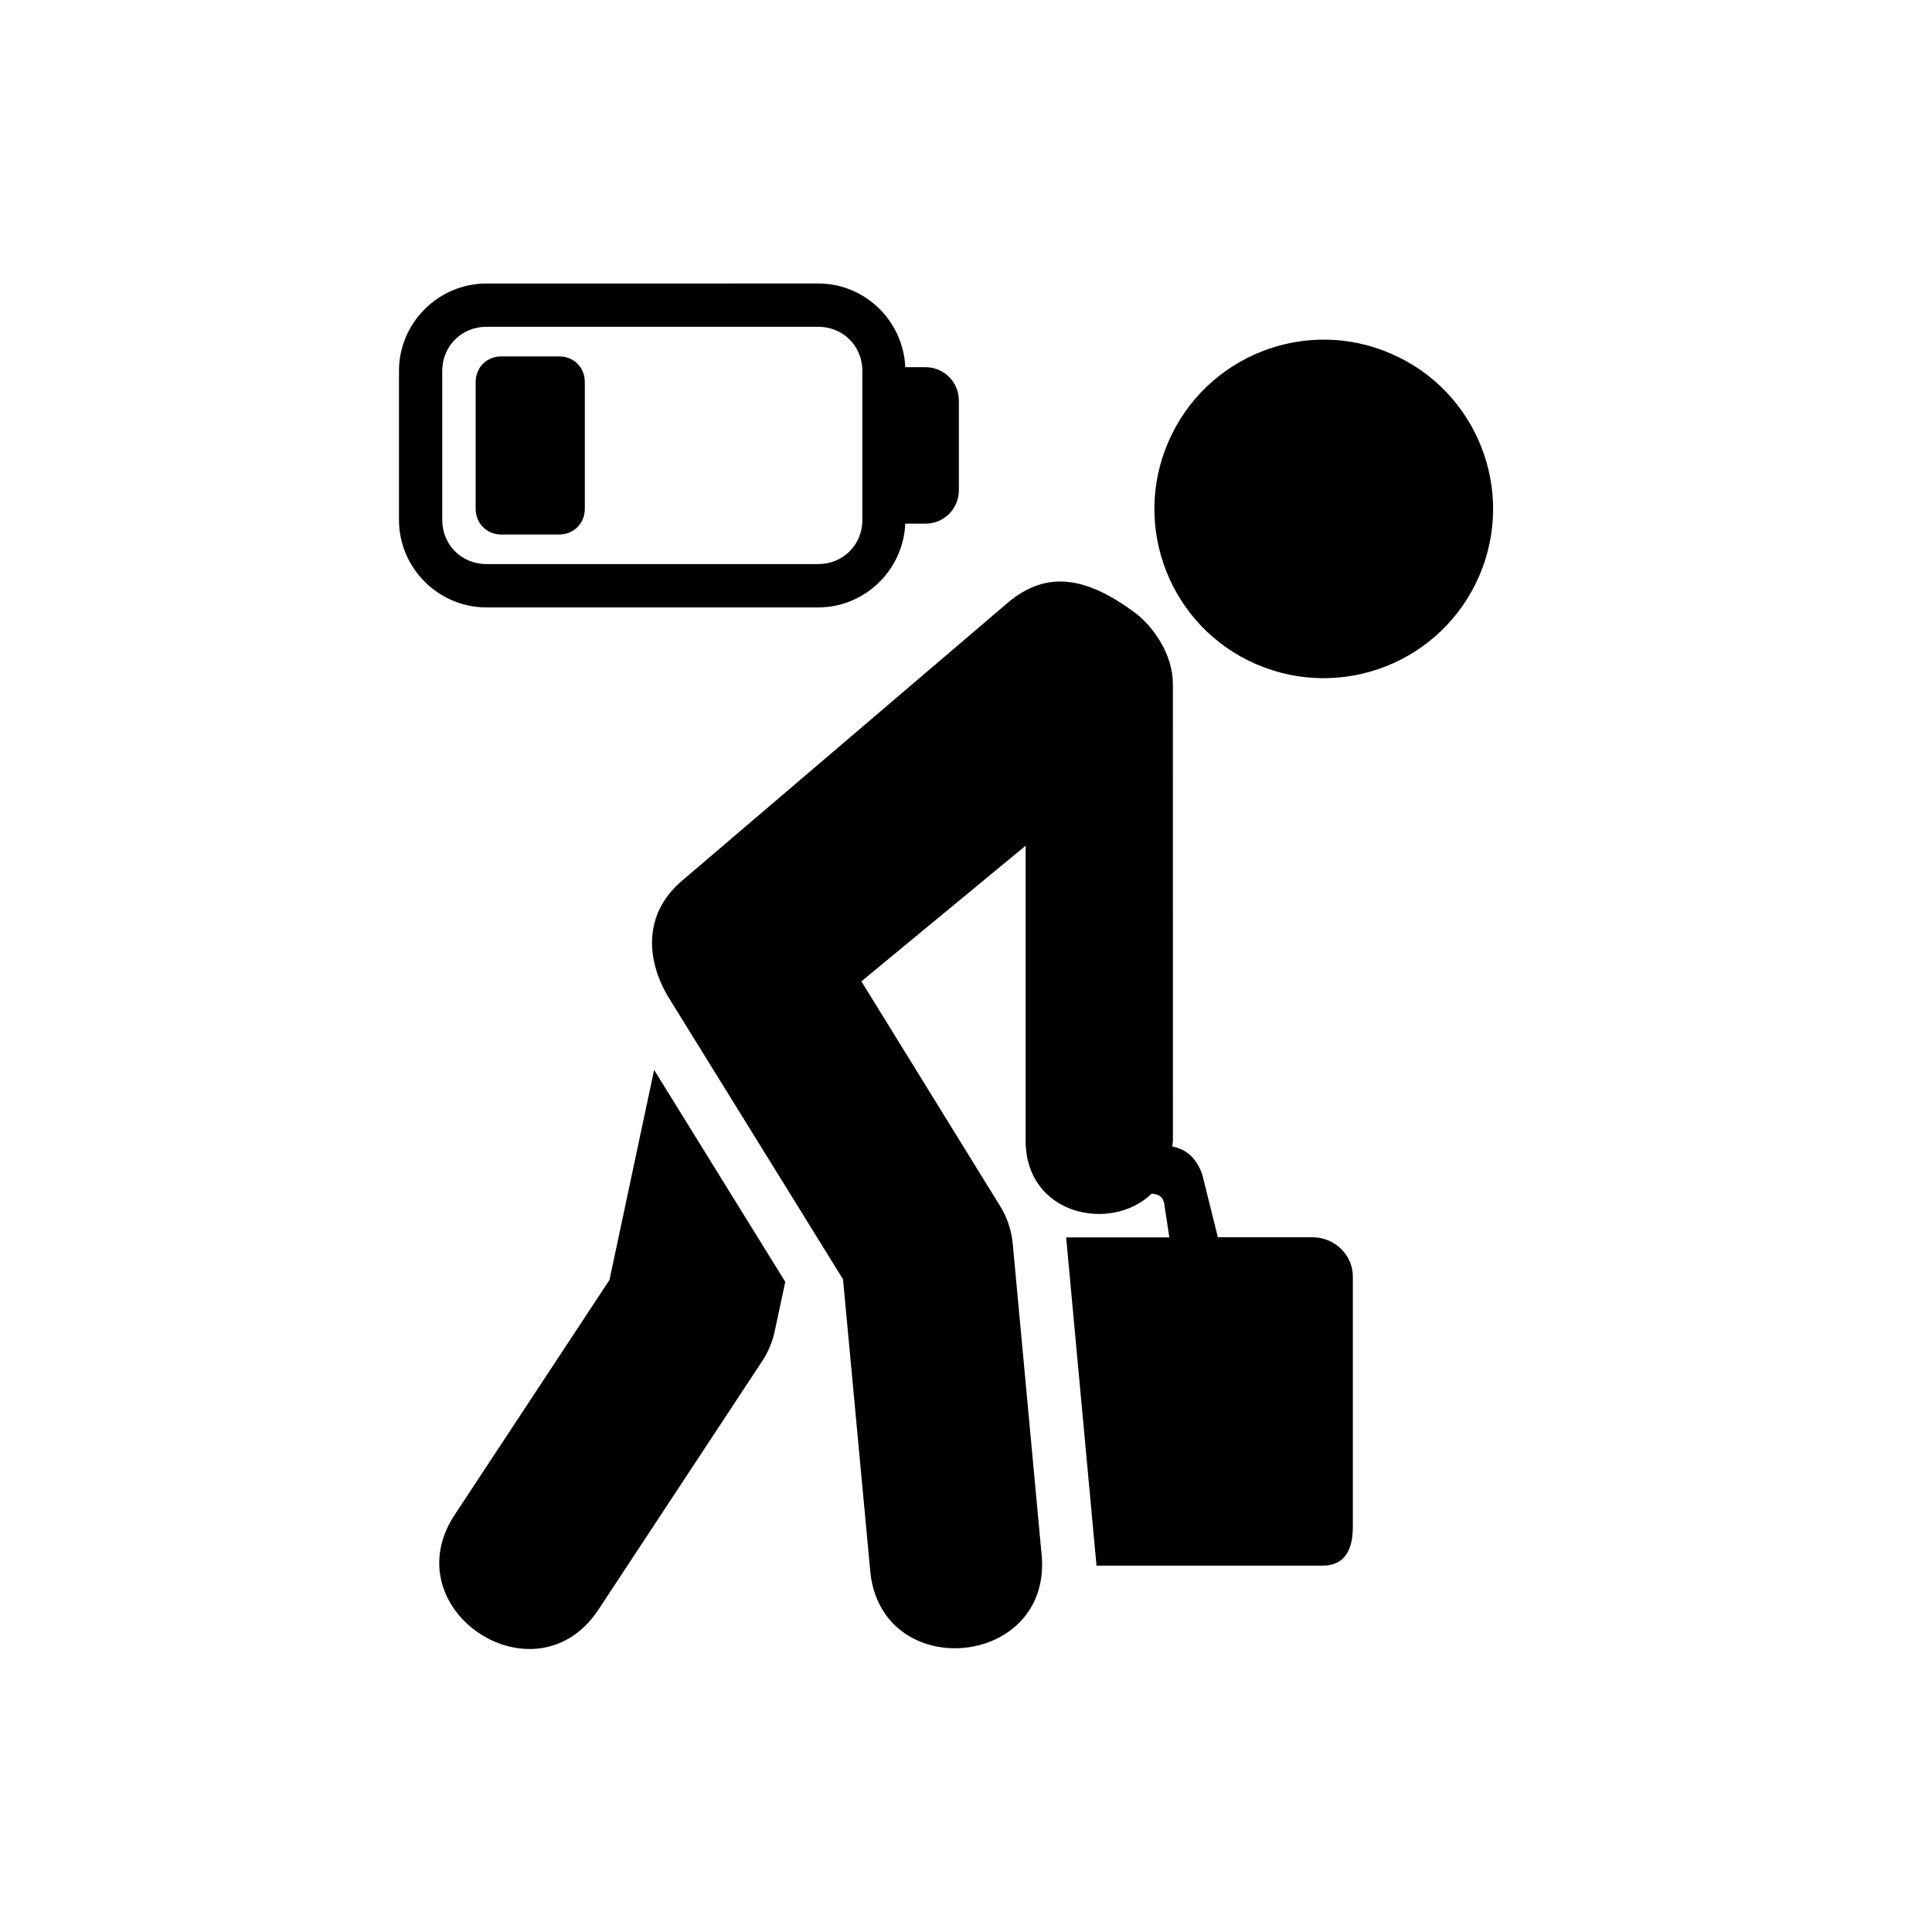
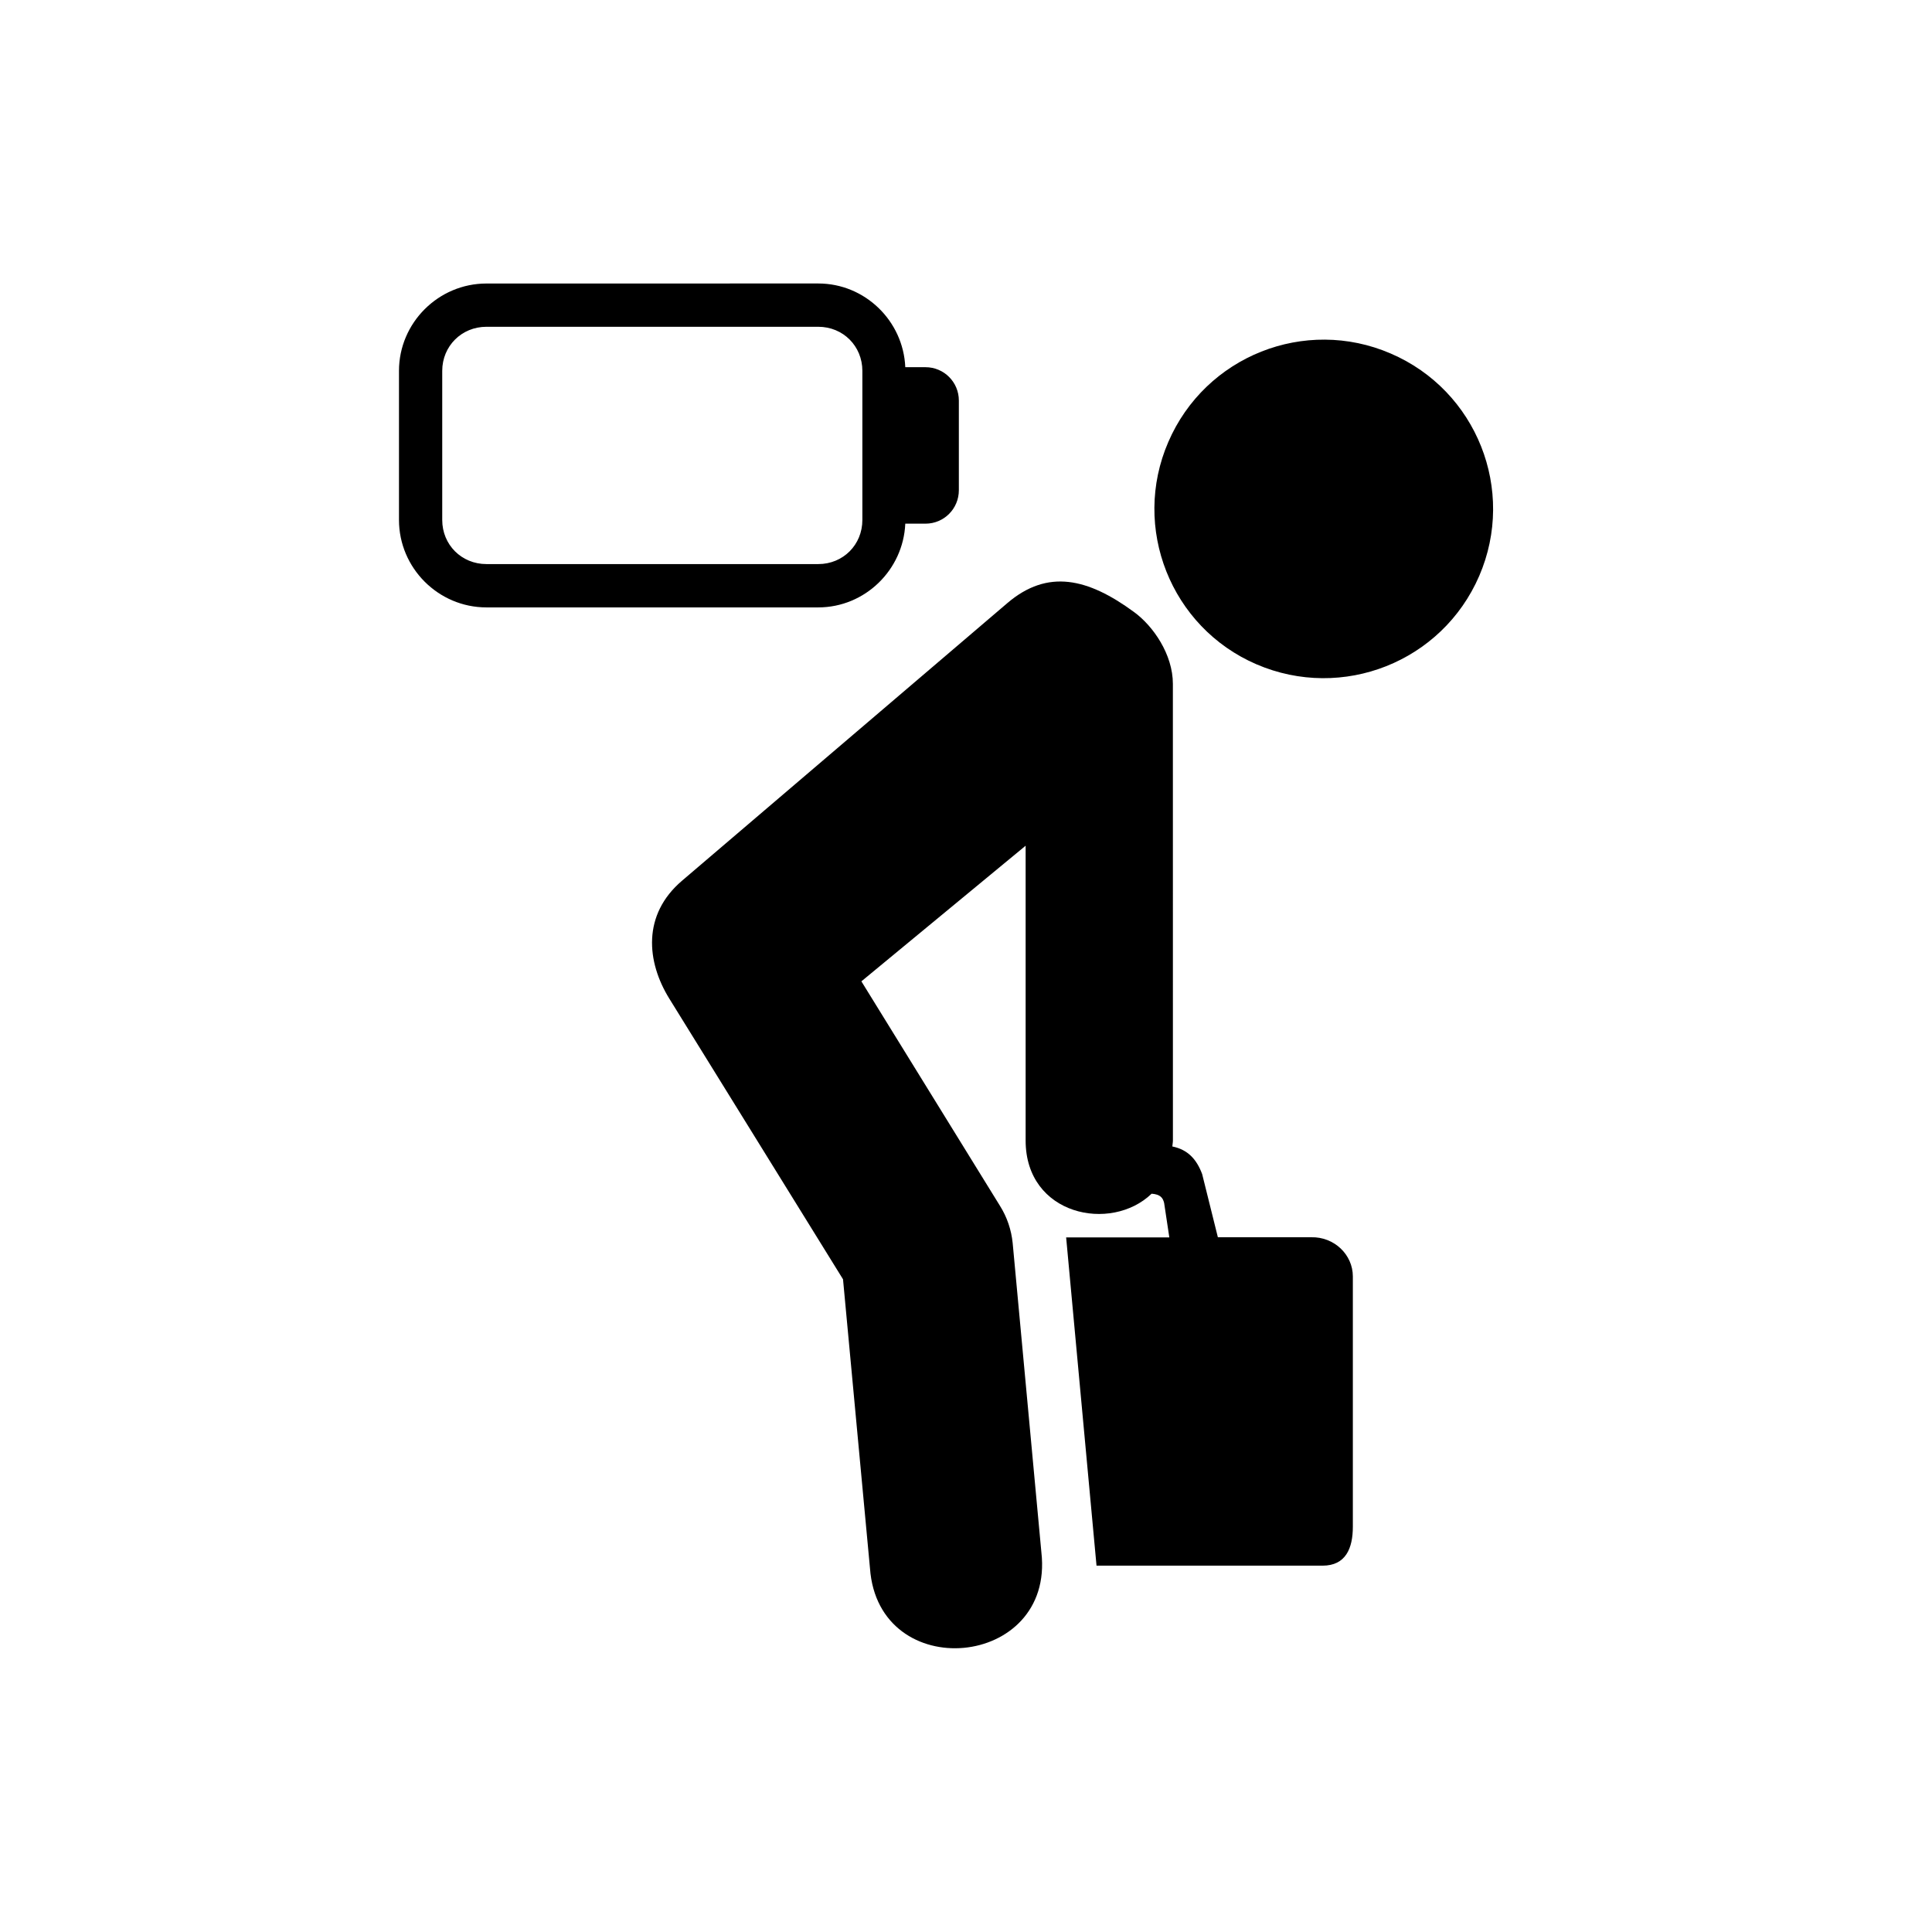
<svg xmlns="http://www.w3.org/2000/svg" fill="#000000" width="800px" height="800px" version="1.1" viewBox="144 144 512 512">
  <g>
-     <path d="m317.35 427.54-11.832 55.66-40.703 61.754c-17.5 25.57 21.574 51.281 38.133 25.074l43.035-65.309c1.566-2.363 2.68-5.016 3.293-7.785l2.828-13.234z" />
    <path d="m536.01 296.63c-9.852 22.773-36.234 33.219-59.039 23.414-22.715-9.797-33.18-36.242-23.355-58.918 9.828-22.773 36.211-33.246 58.93-23.445 22.832 9.82 33.266 36.215 23.465 58.949z" fill-rule="evenodd" />
    <path d="m272.91 230.6h87.938c6.59 0 11.688 5.129 11.688 11.688v39.504c0 6.59-5.102 11.695-11.688 11.695h-87.938c-6.582 0-11.715-5.106-11.715-11.695v-39.504c0-6.559 5.137-11.688 11.715-11.688zm0-11.465c-12.742 0-23.176 10.434-23.176 23.148v39.504c0 12.742 10.434 23.18 23.176 23.18h87.938c12.387 0 22.531-9.941 23.062-22.191h5.356c4.902 0 8.84-3.965 8.84-8.867v-23.758c0-4.875-3.934-8.84-8.84-8.84h-5.356c-0.527-12.27-10.676-22.184-23.062-22.184l-87.938 0.004z" fill-rule="evenodd" />
-     <path d="m276.88 238.45c-3.914 0-6.824 2.91-6.824 6.824v33.559c0 3.875 2.938 6.824 6.824 6.824h15.277c3.875 0 6.824-2.945 6.824-6.824v-33.559c0-3.914-2.887-6.824-6.824-6.824z" fill-rule="evenodd" />
    <path d="m410.99 303.8-86.207 73.566c-10.641 9.035-9.449 21.52-3.41 31.281l46.035 74.375 7.144 76.566c2.188 30.988 48.949 26.703 45.426-4.203l-7.613-81.988c-0.352-3.469-1.488-6.852-3.352-9.82l-36.738-59.512 43.527-35.945v78.137c0 19.828 22.625 24.461 33.387 14.086 2.356 0.168 3 1.129 3.32 2.473l1.371 9.102h-27.344l8.051 86.996h59.914c6.117 0 8.016-4.574 8.016-10.324v-66.336c0-5.738-4.926-10.523-11.043-10.371h-24.727l-4.164-16.738c-1.465-3.906-3.762-6.477-7.902-7.32 0.027-0.527 0.152-1.023 0.152-1.574l-0.008-121.02c0-7.809-5.227-15.359-10.328-19.062-12.191-8.93-22.832-11.457-33.508-2.371z" />
  </g>
</svg>